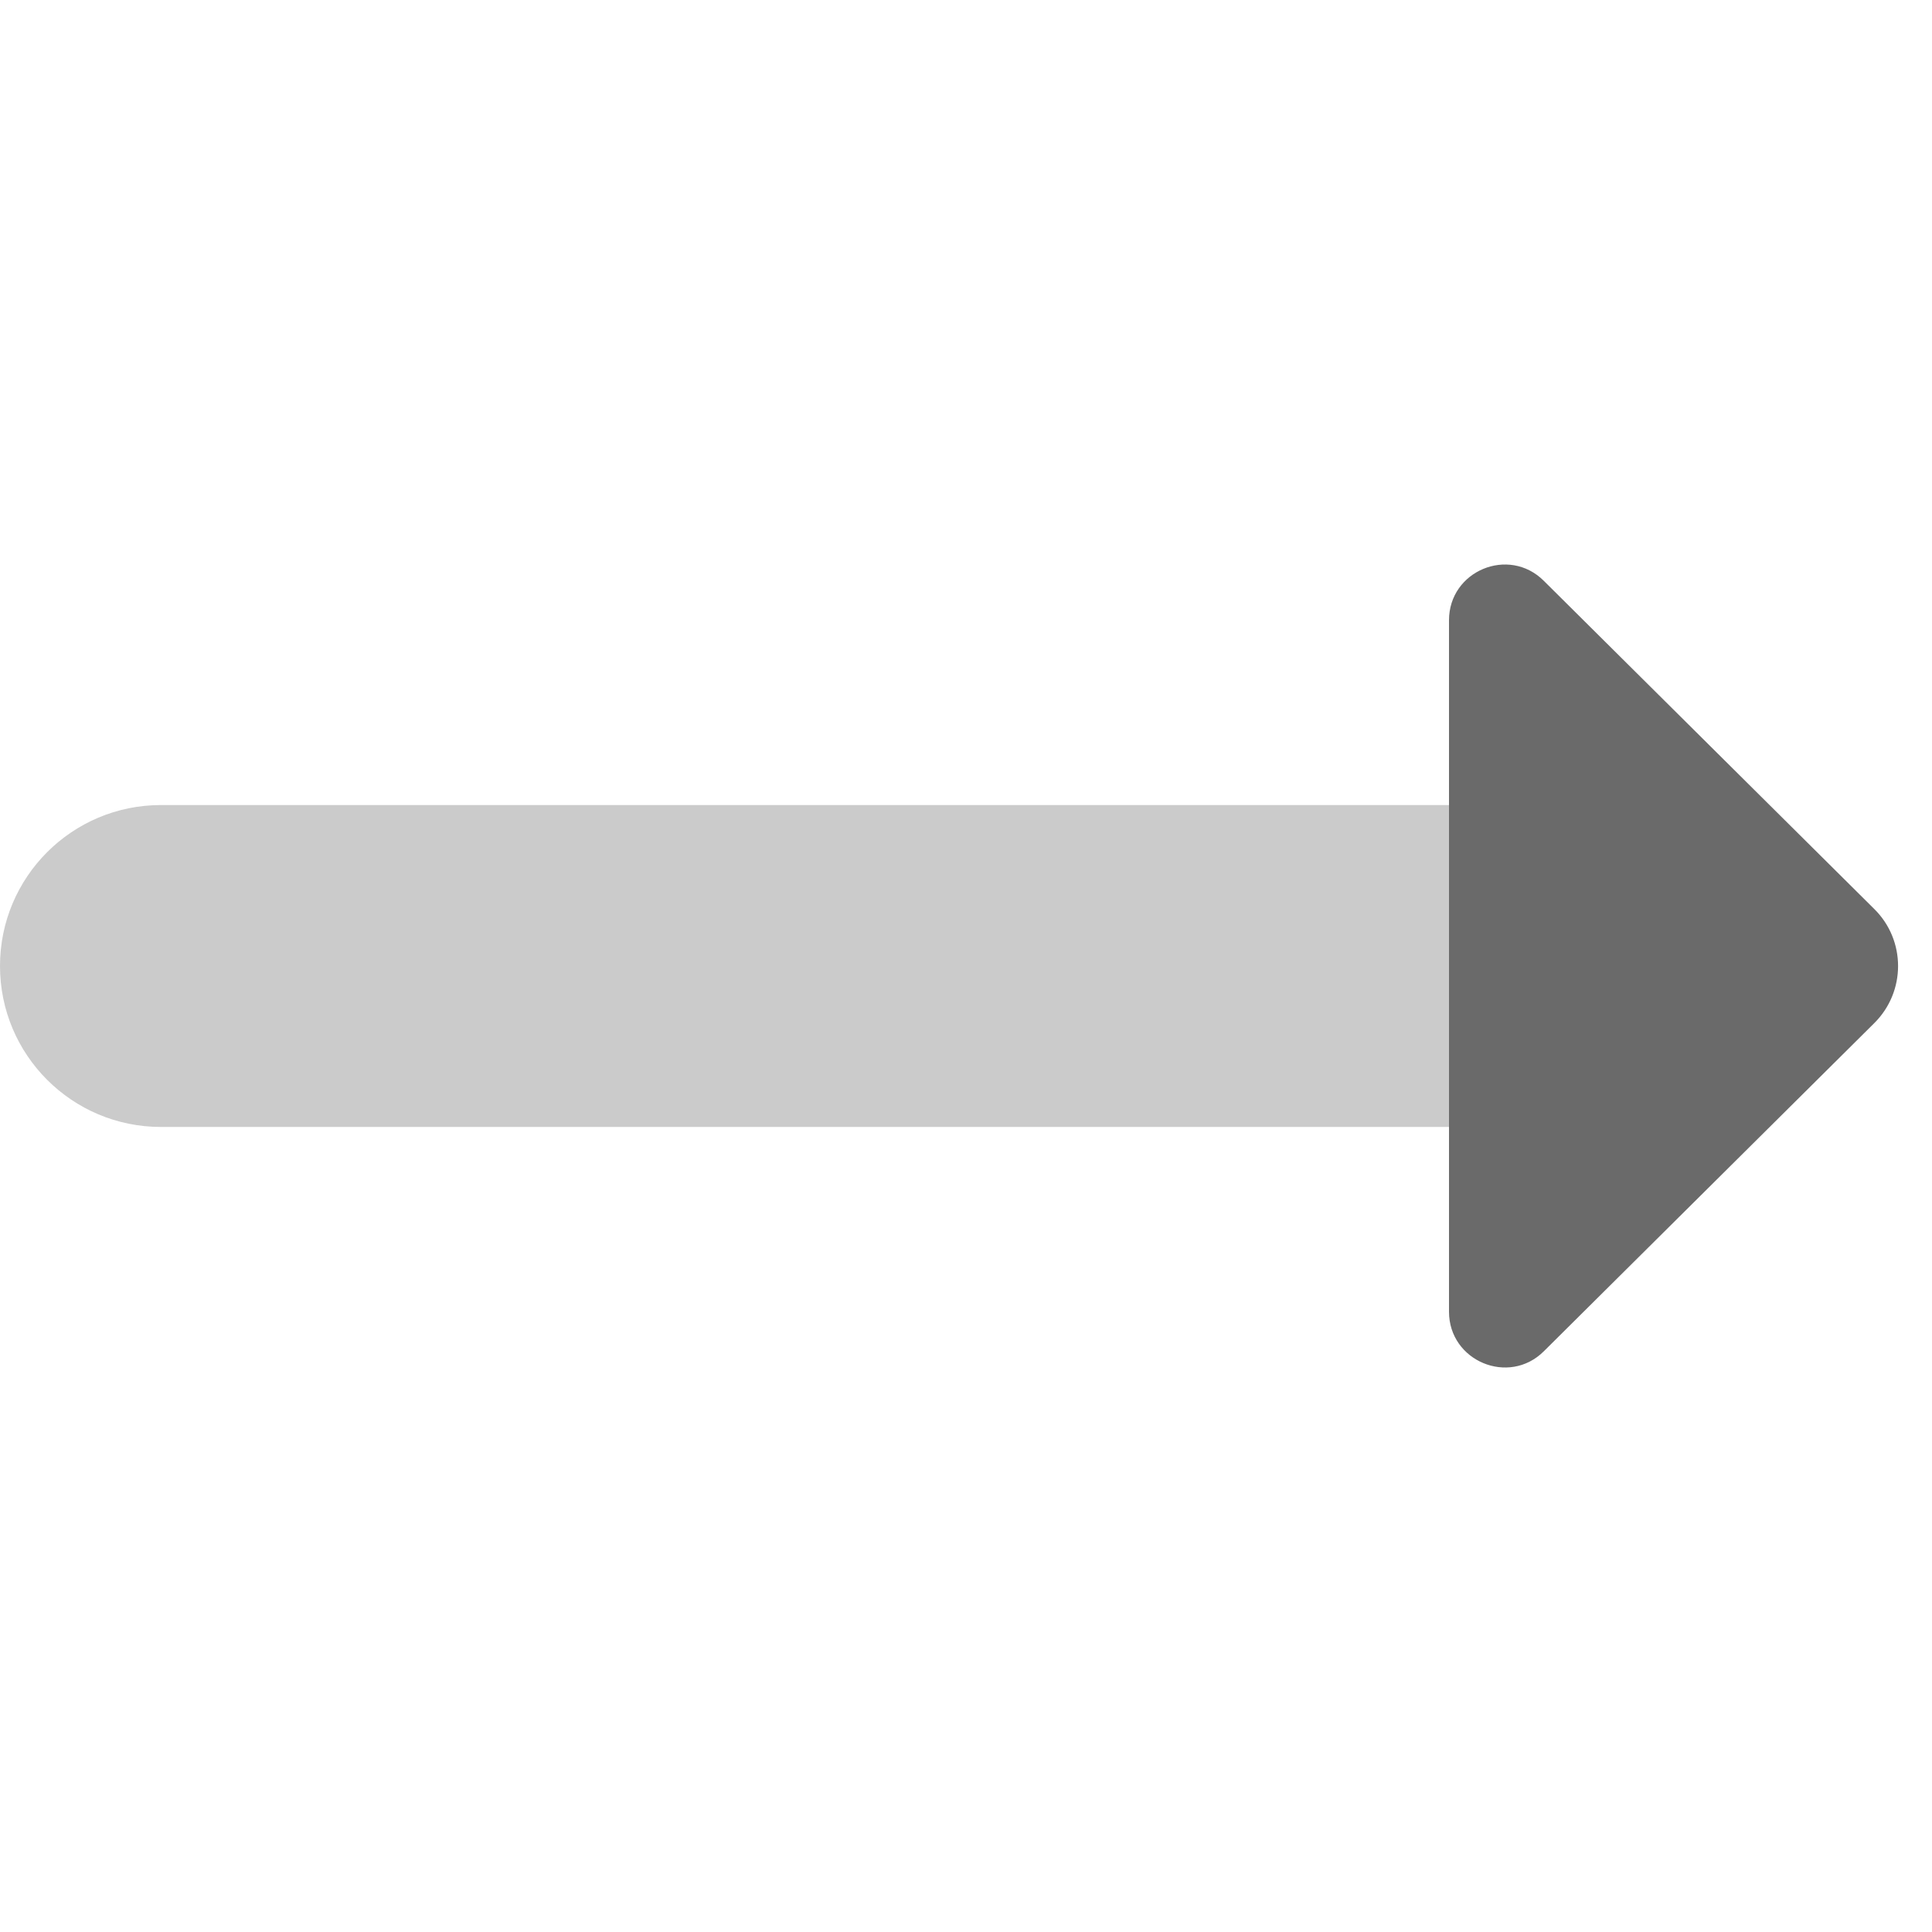
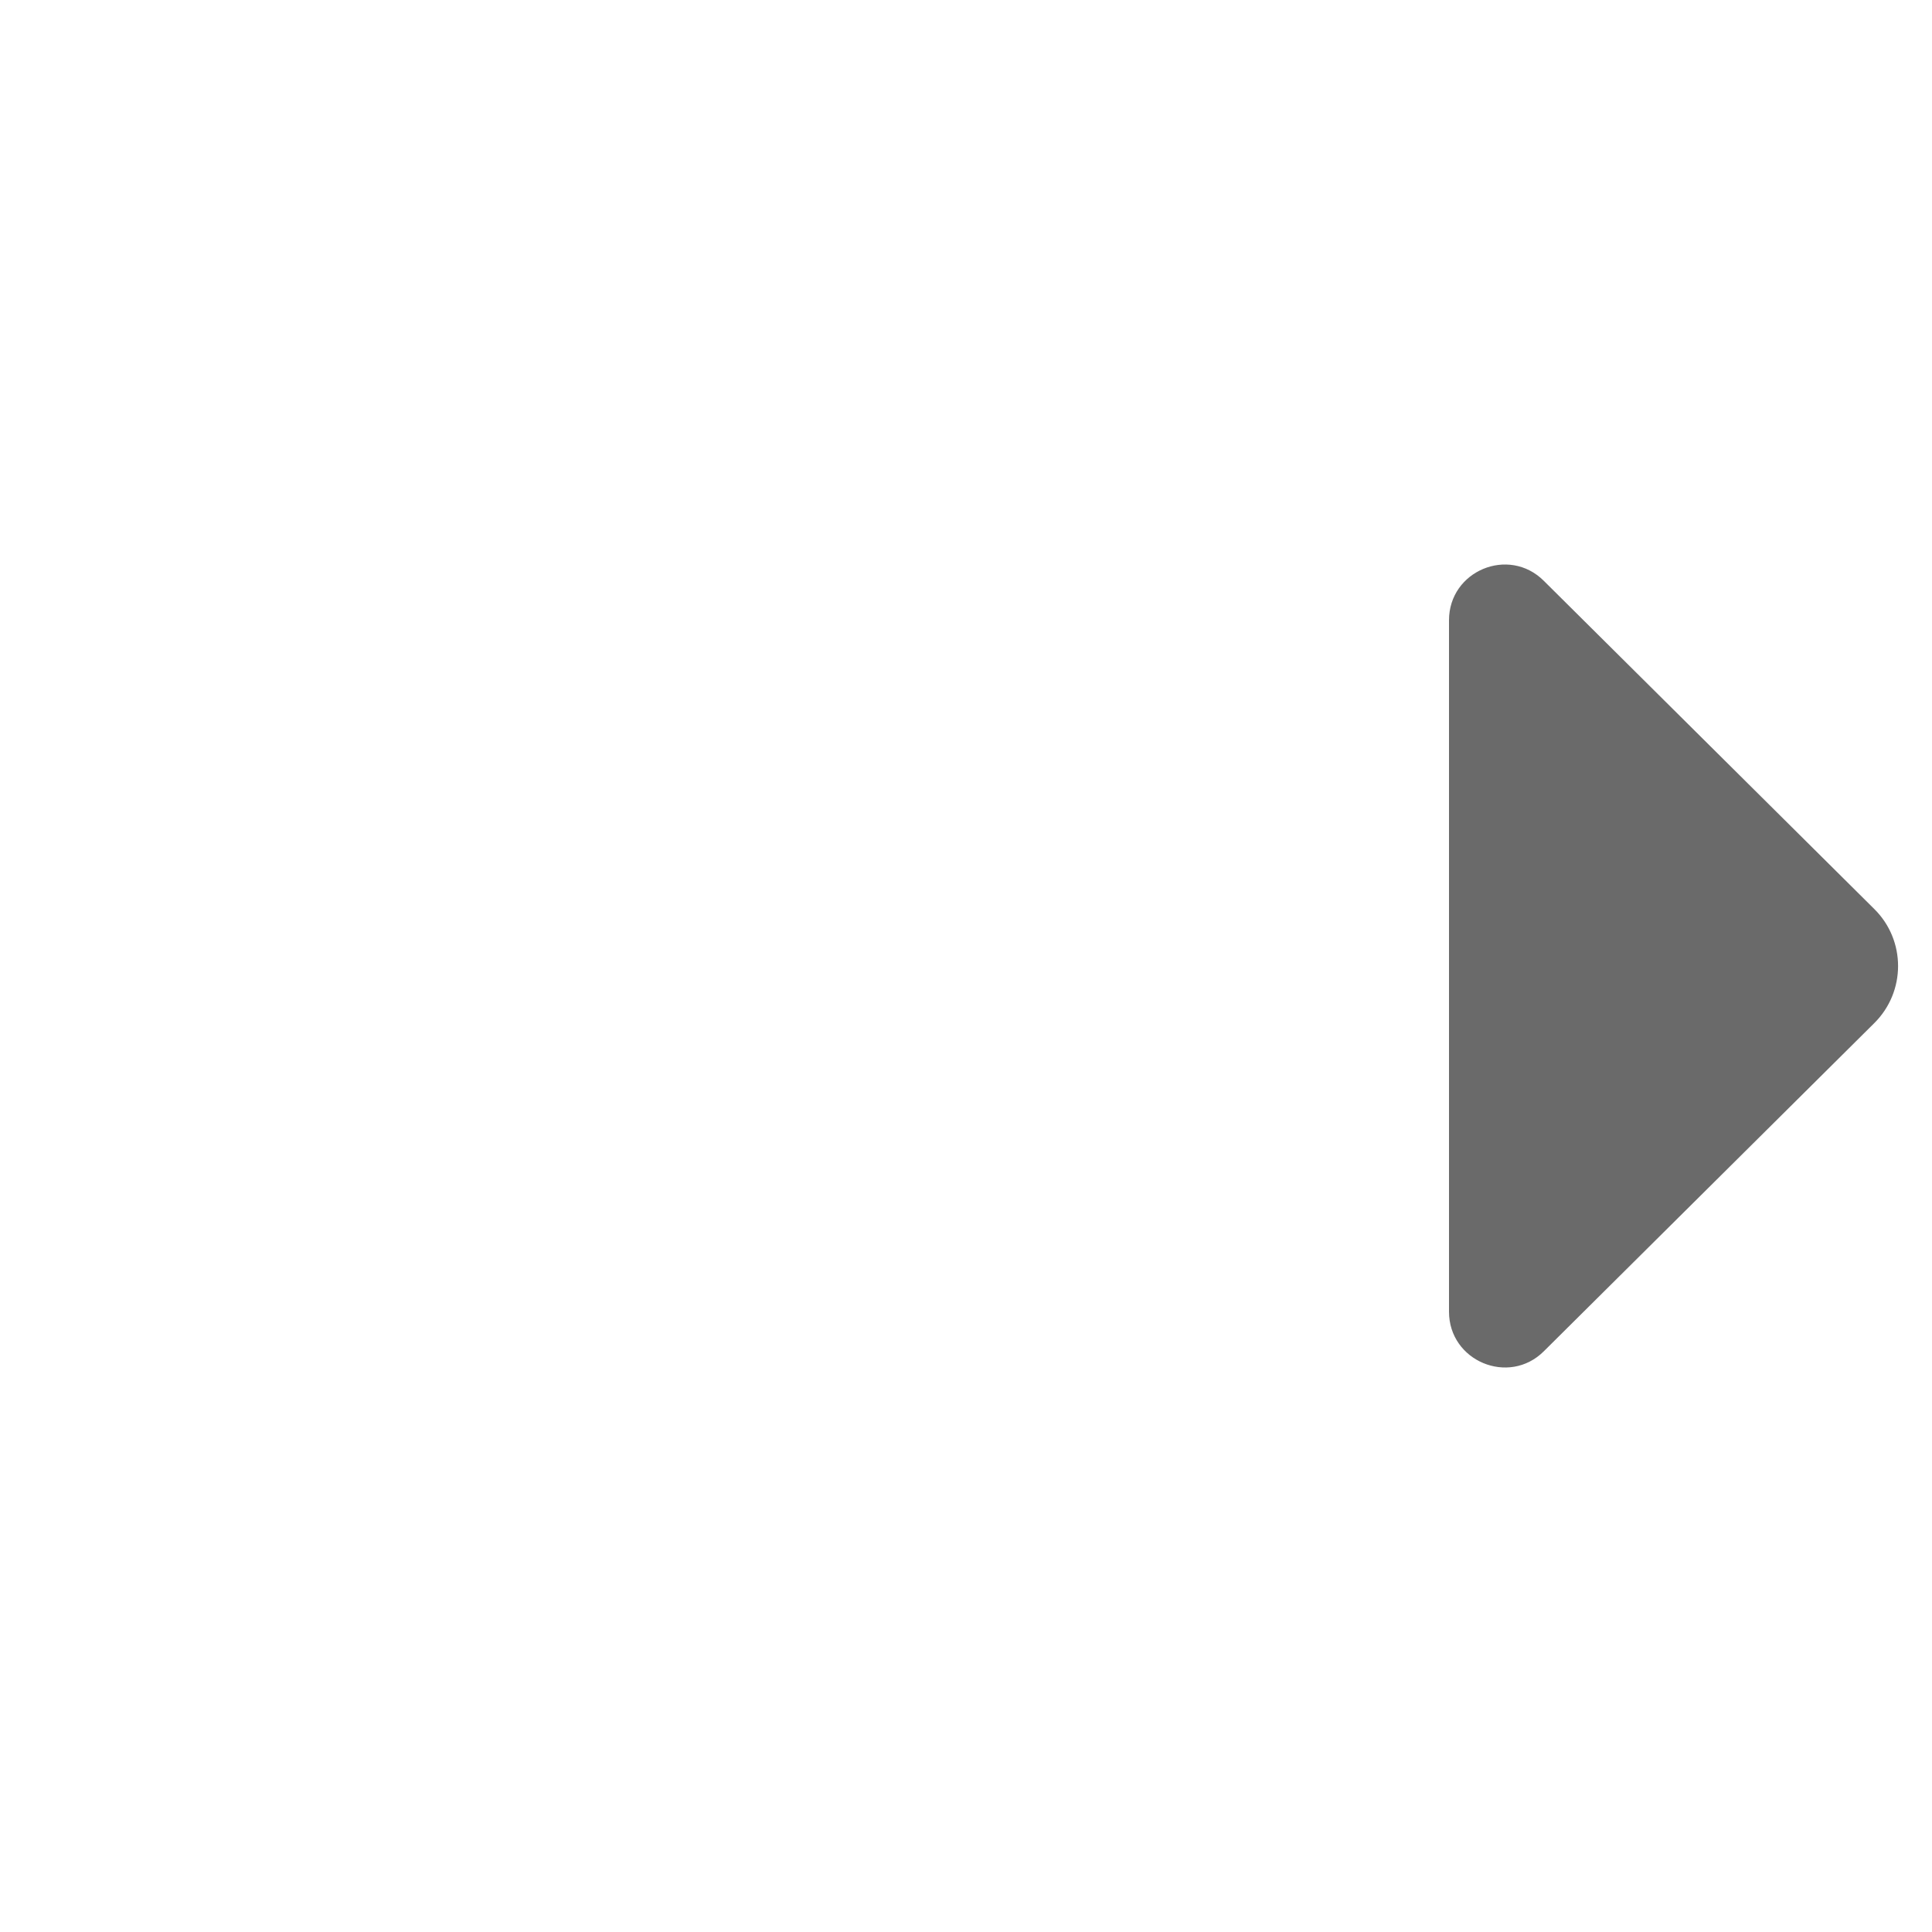
<svg xmlns="http://www.w3.org/2000/svg" width="16" height="16" viewBox="0 0 16 16" fill="none">
-   <path opacity="0.35" d="M12.667 9.333H1.333C0.597 9.333 0 8.737 0 8C0 7.263 0.597 6.667 1.333 6.667H12.667V9.333Z" fill="#6A6A6A" />
  <path d="M12 5.137C12 4.727 12.495 4.521 12.785 4.81L15.521 7.527C15.785 7.787 15.785 8.213 15.521 8.474L12.785 11.191C12.495 11.479 12 11.272 12 10.863V5.137Z" fill="#6A6A6A" />
</svg>